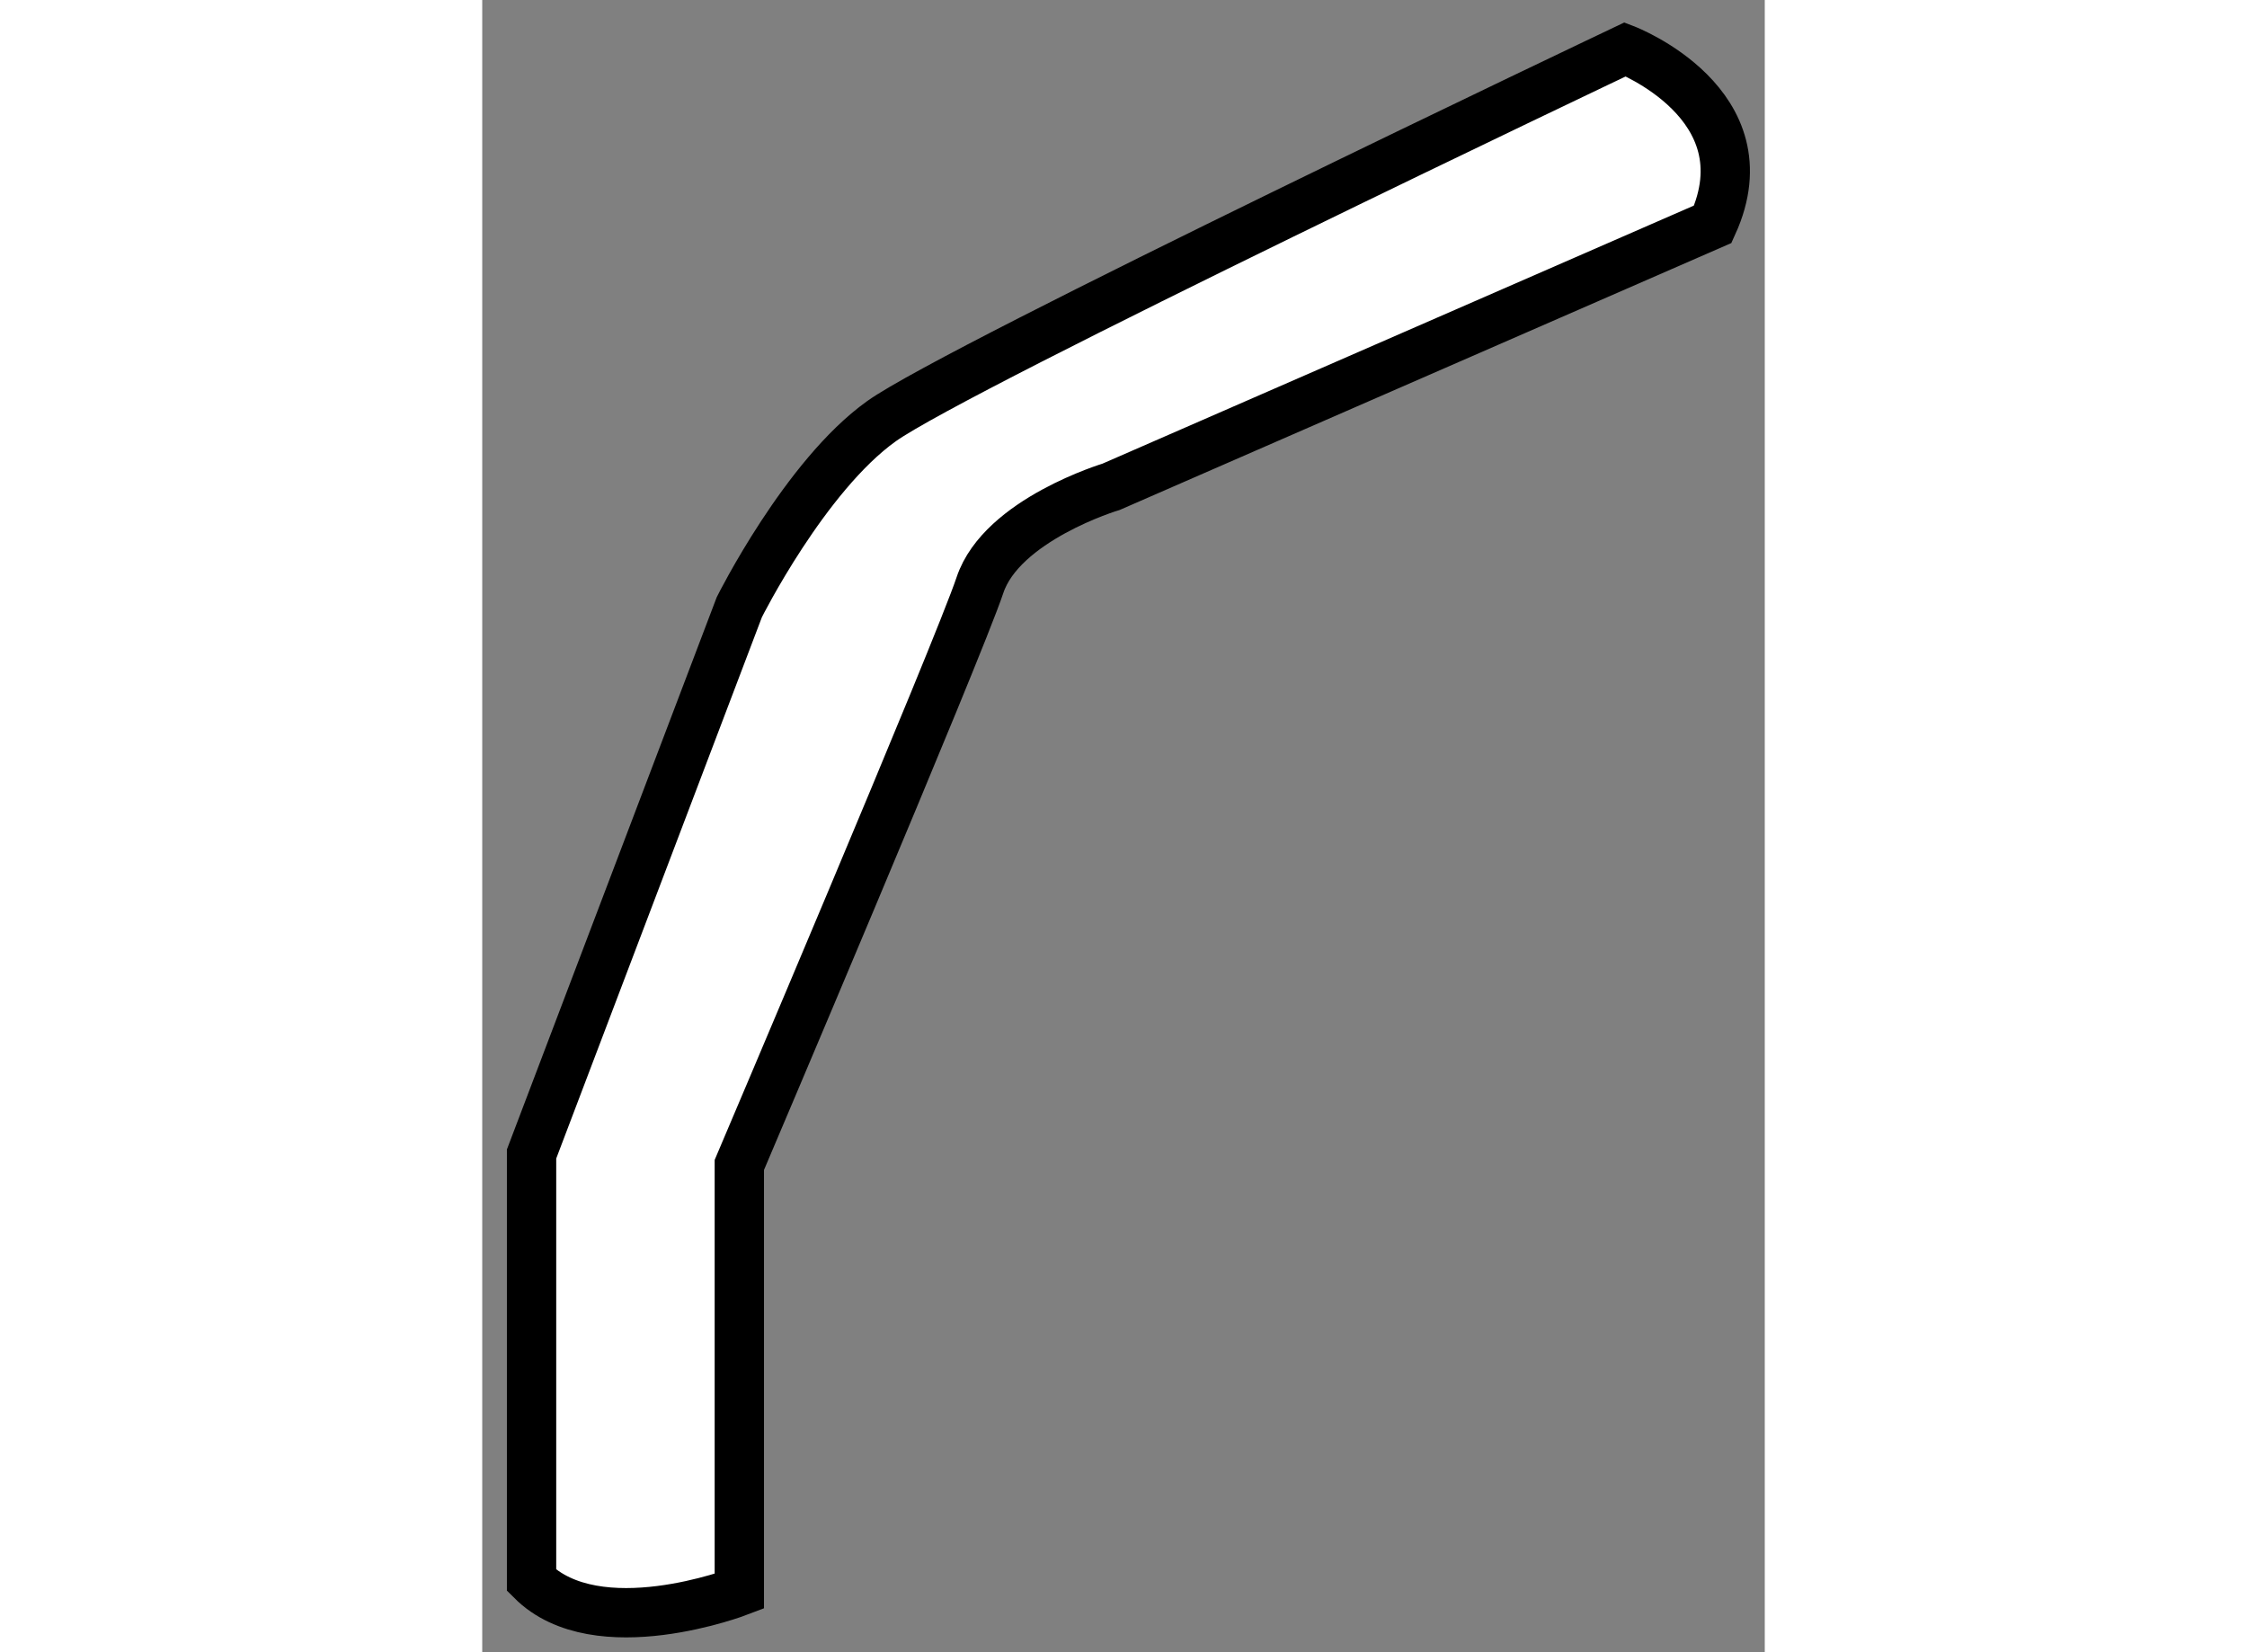
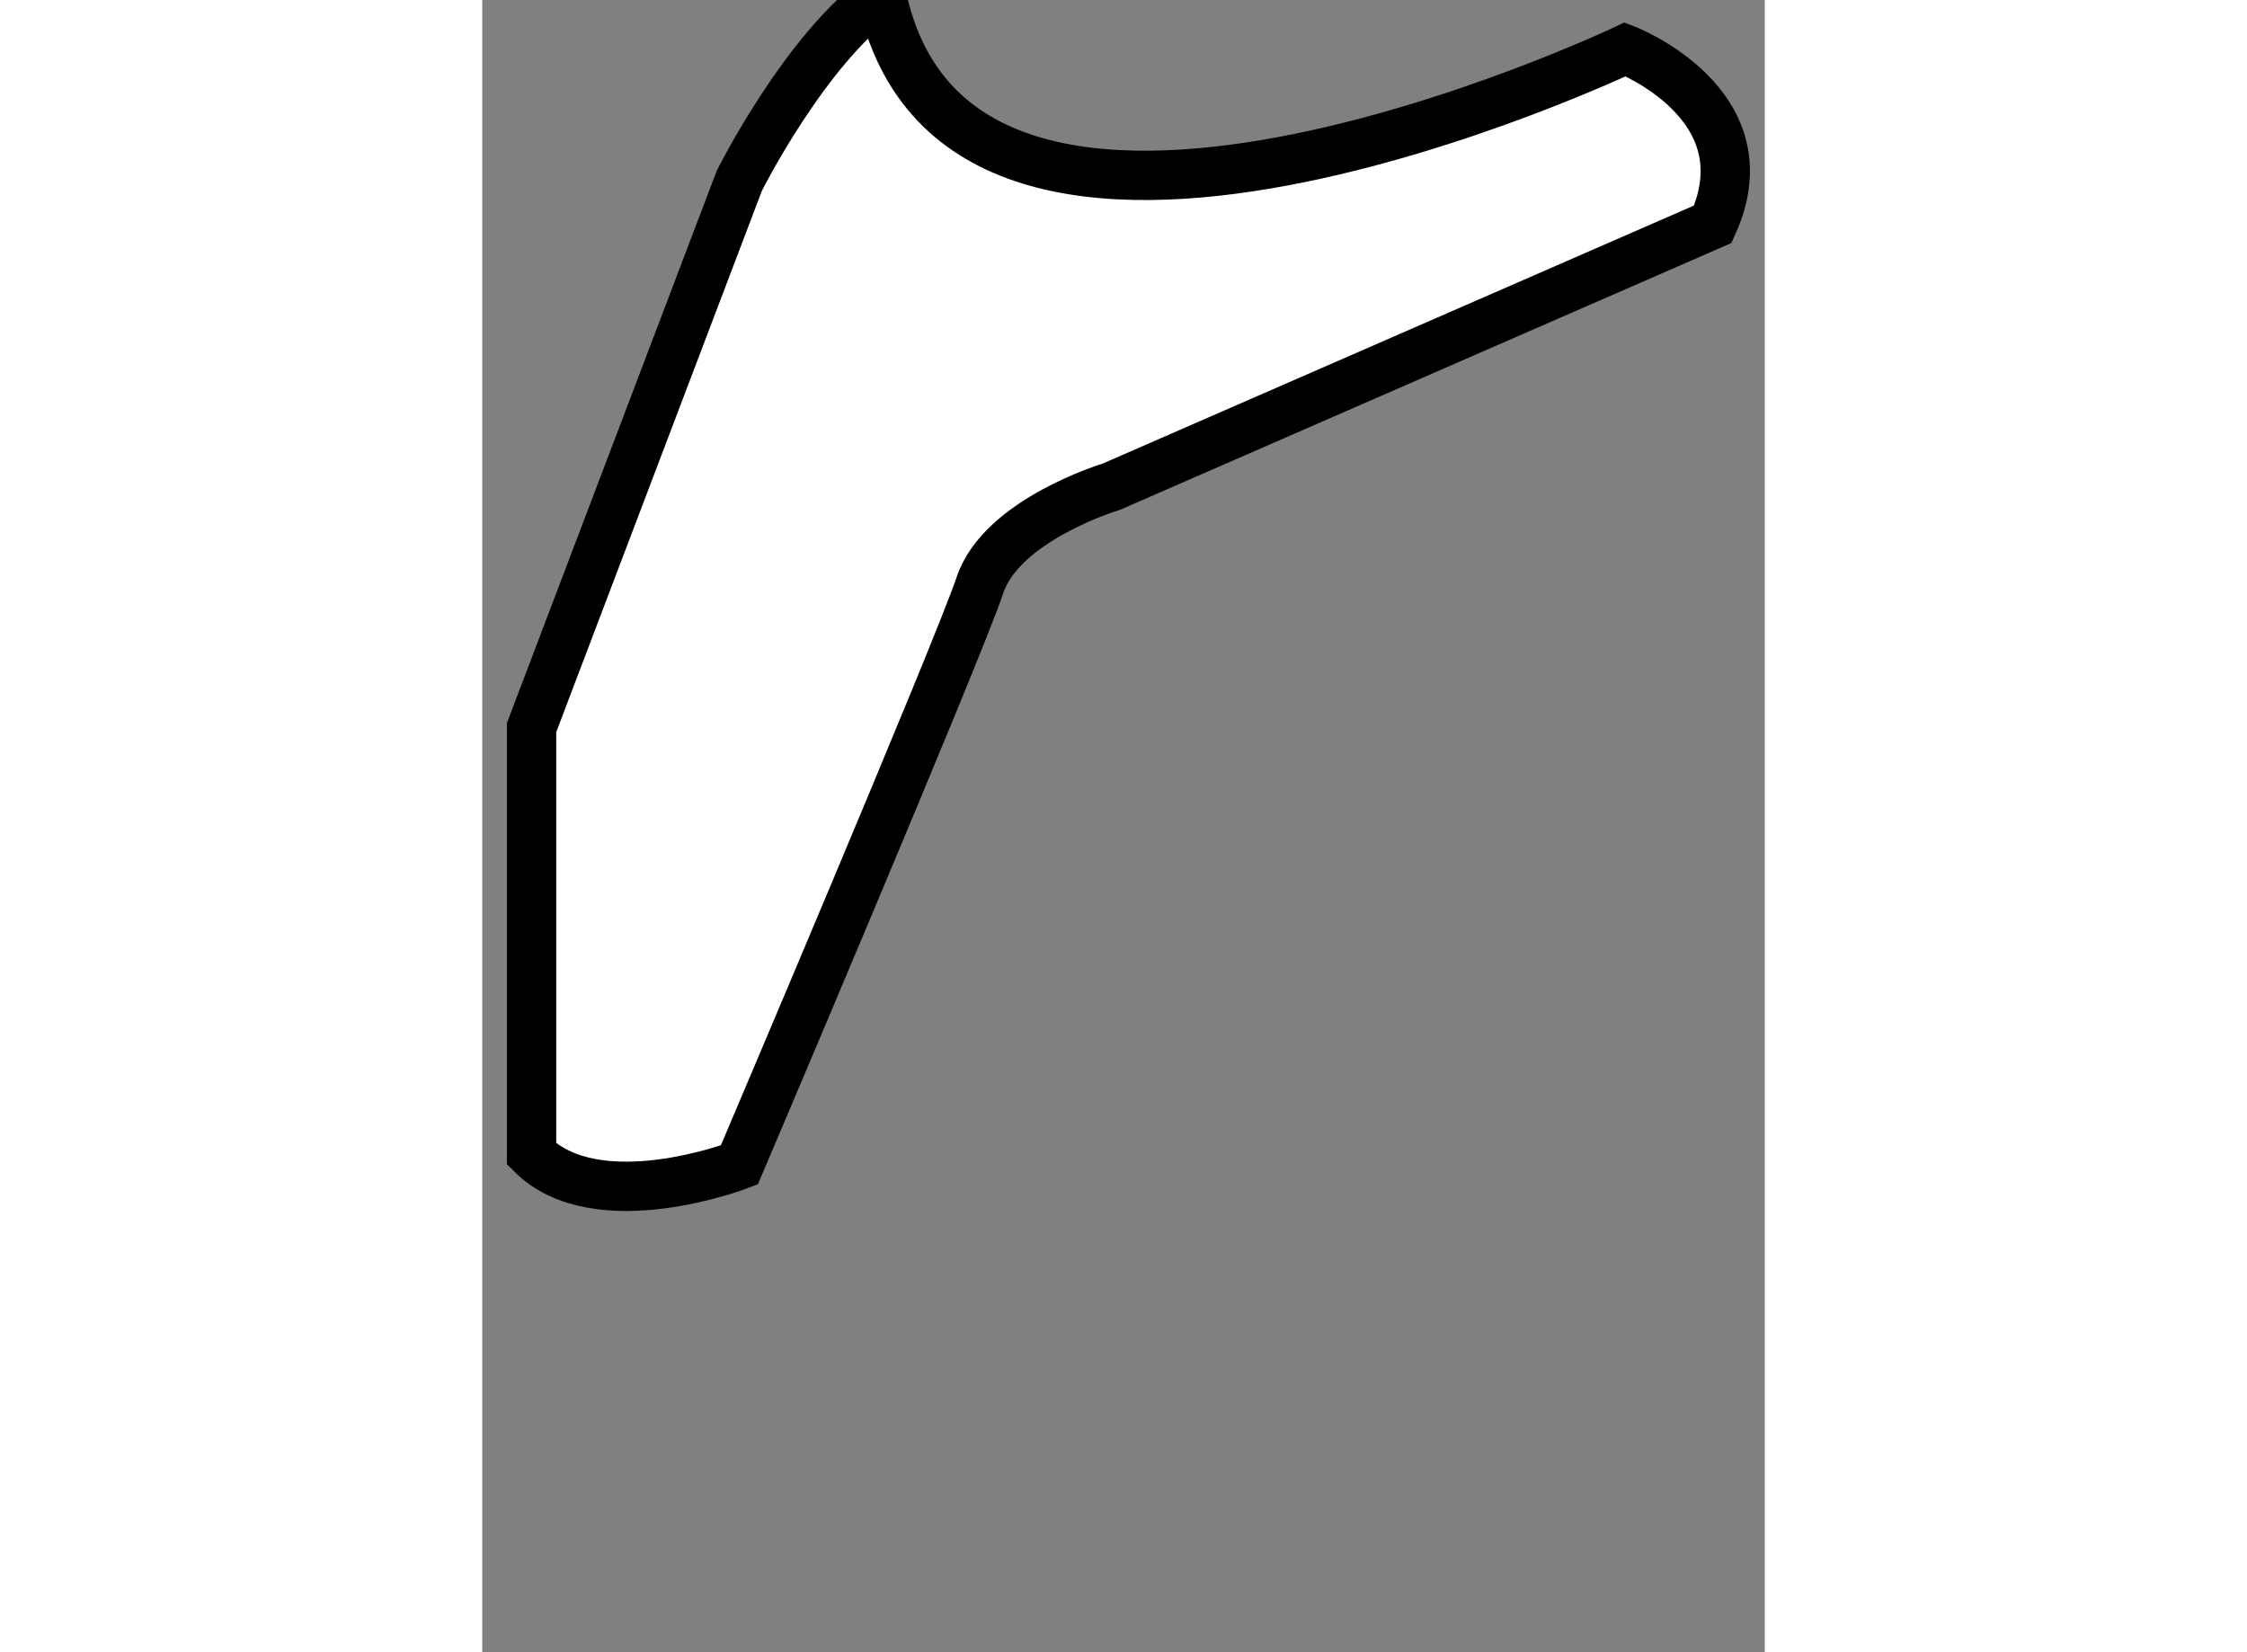
<svg xmlns="http://www.w3.org/2000/svg" version="1.1" x="0px" y="0px" width="244.8px" height="180px" viewBox="44.291 53.705 13 16.747" enable-background="new 0 0 244.8 180" xml:space="preserve">
  <rect x="44.291" y="53.705" width="13" height="16.747" fill="#808080" stroke="none" />
  <g>
-     <path fill="#FFFFFF" stroke="#000000" stroke-width="0.5" d="M55.877,54.205c0,0,1.441,0.554,0.887,1.773l-6.098,2.661    c0,0-1.108,0.332-1.33,0.997c-0.222,0.665-2.439,5.877-2.439,5.877v4.322c0,0-1.441,0.555-2.106-0.111v-4.322l2.106-5.543    c0,0,0.665-1.331,1.441-1.885C49.115,57.419,55.877,54.205,55.877,54.205z" />
+     <path fill="#FFFFFF" stroke="#000000" stroke-width="0.5" d="M55.877,54.205c0,0,1.441,0.554,0.887,1.773l-6.098,2.661    c0,0-1.108,0.332-1.33,0.997c-0.222,0.665-2.439,5.877-2.439,5.877c0,0-1.441,0.555-2.106-0.111v-4.322l2.106-5.543    c0,0,0.665-1.331,1.441-1.885C49.115,57.419,55.877,54.205,55.877,54.205z" />
  </g>
</svg>